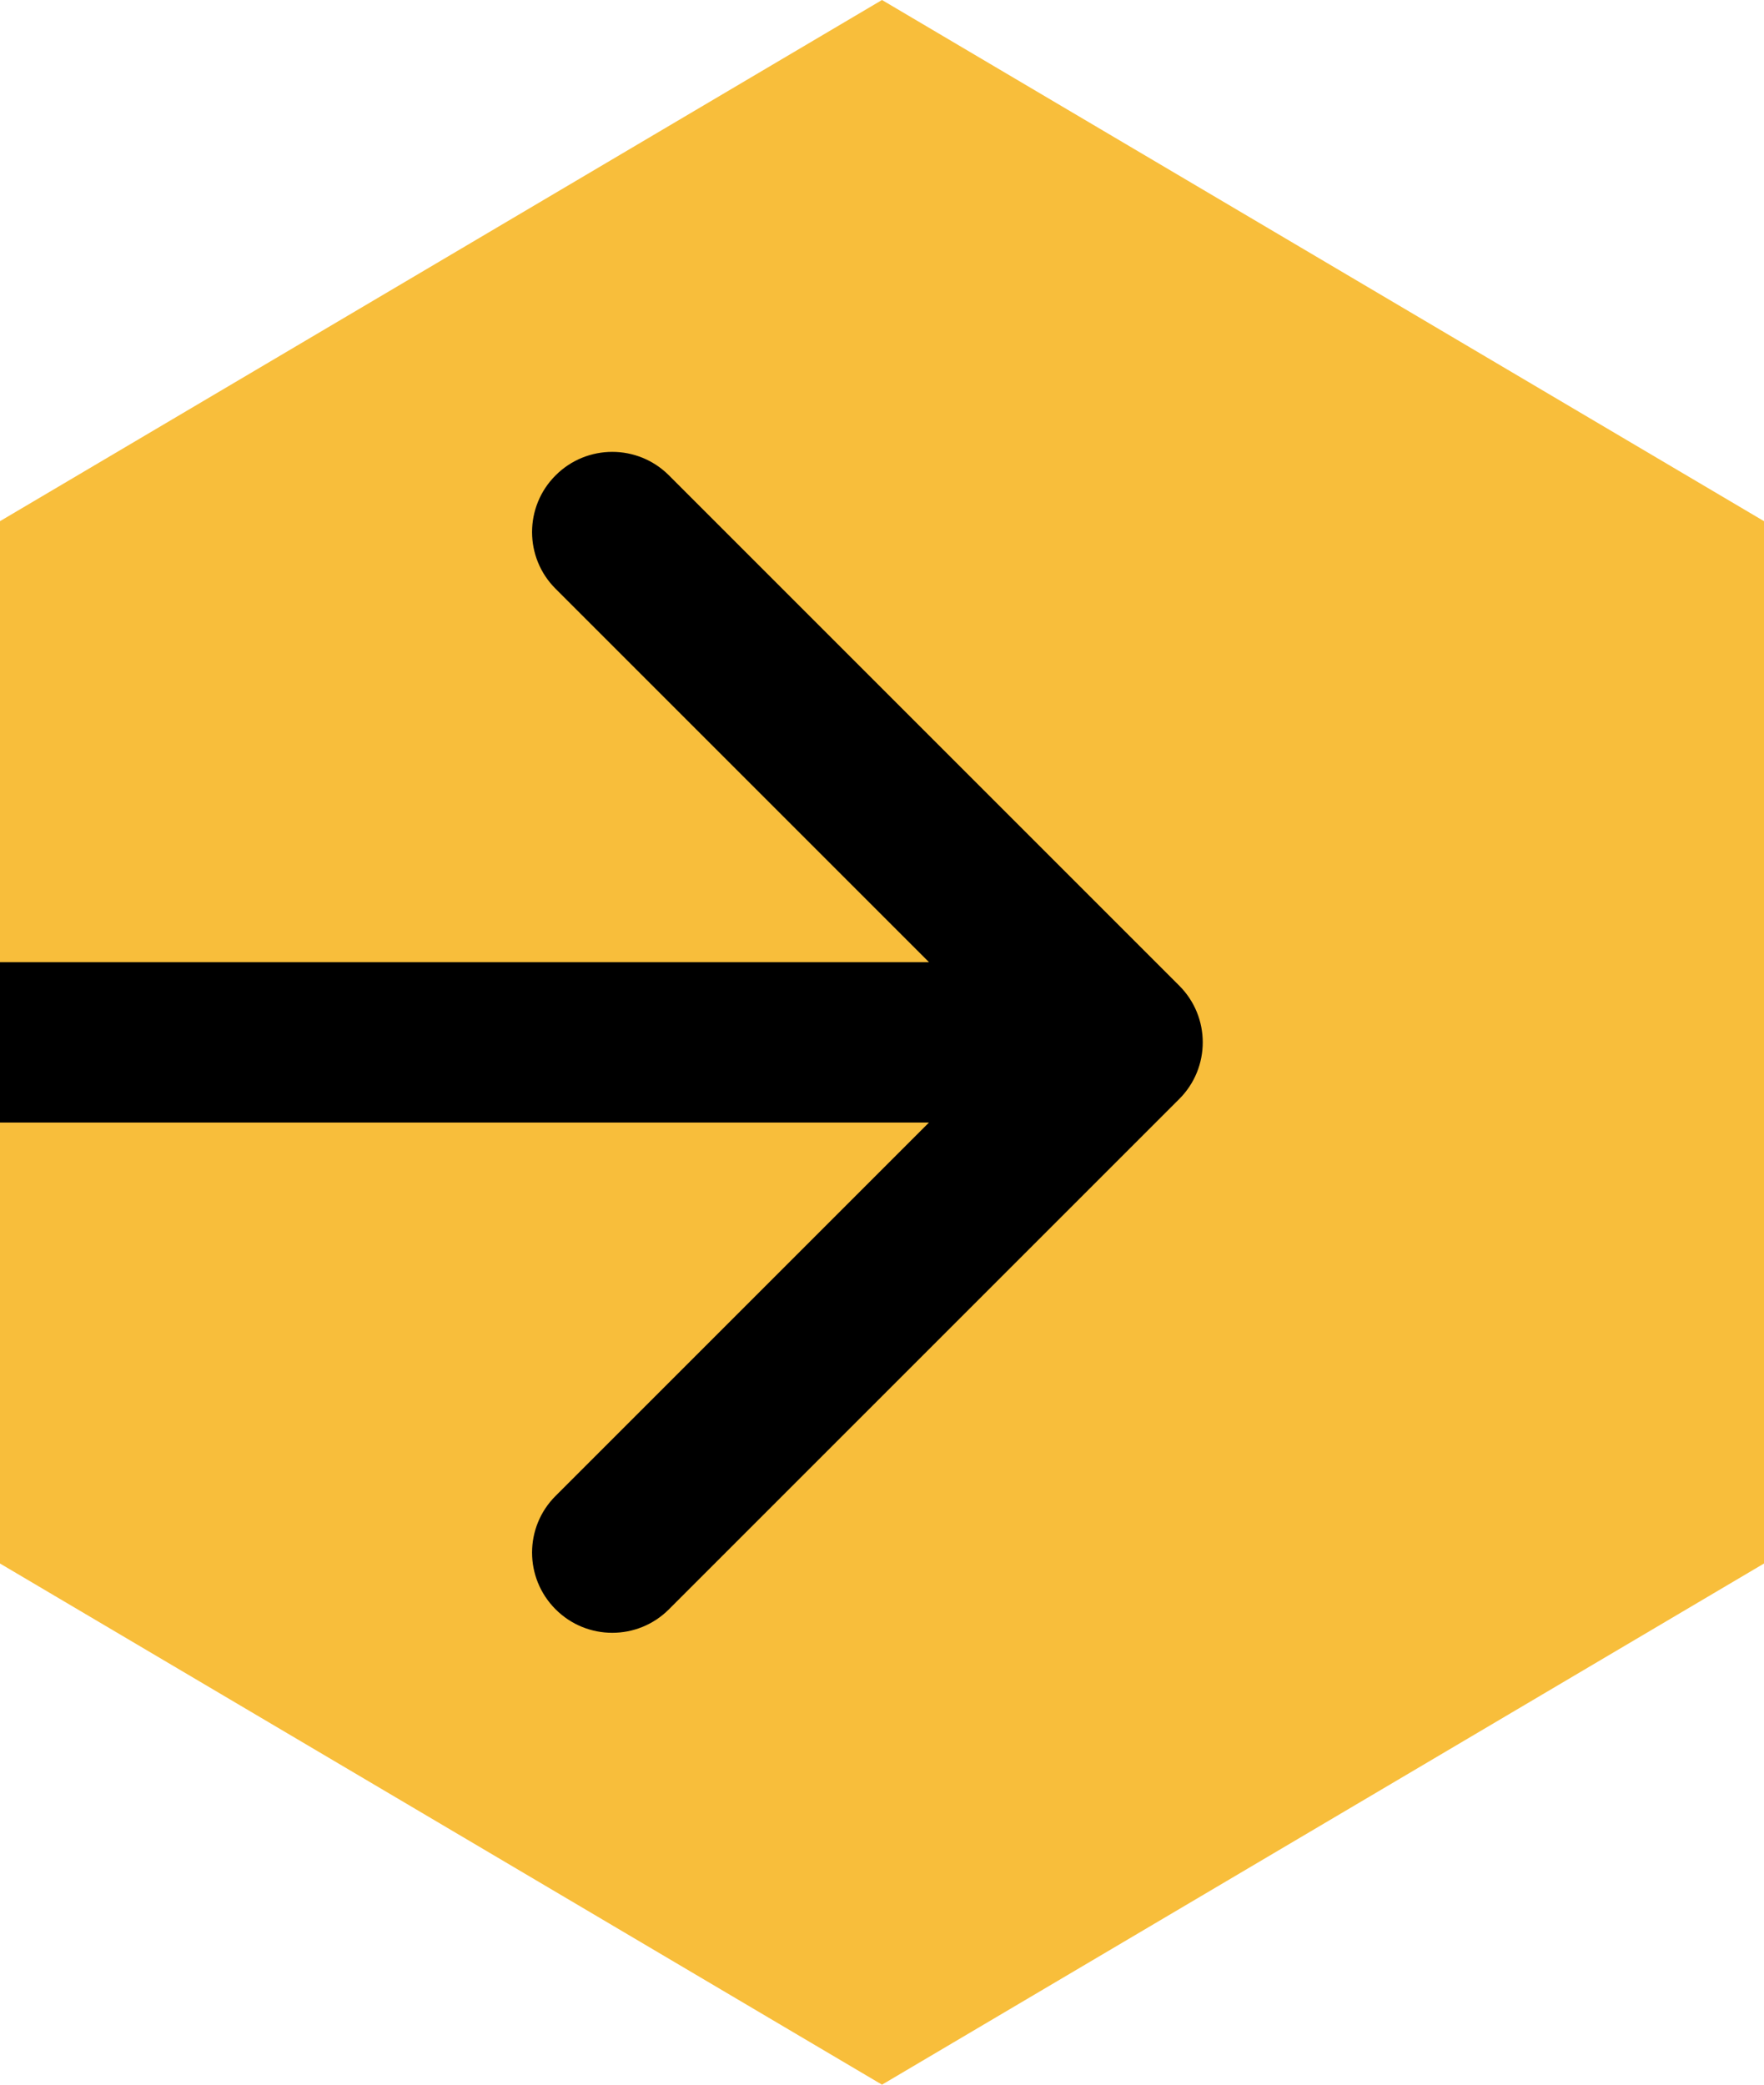
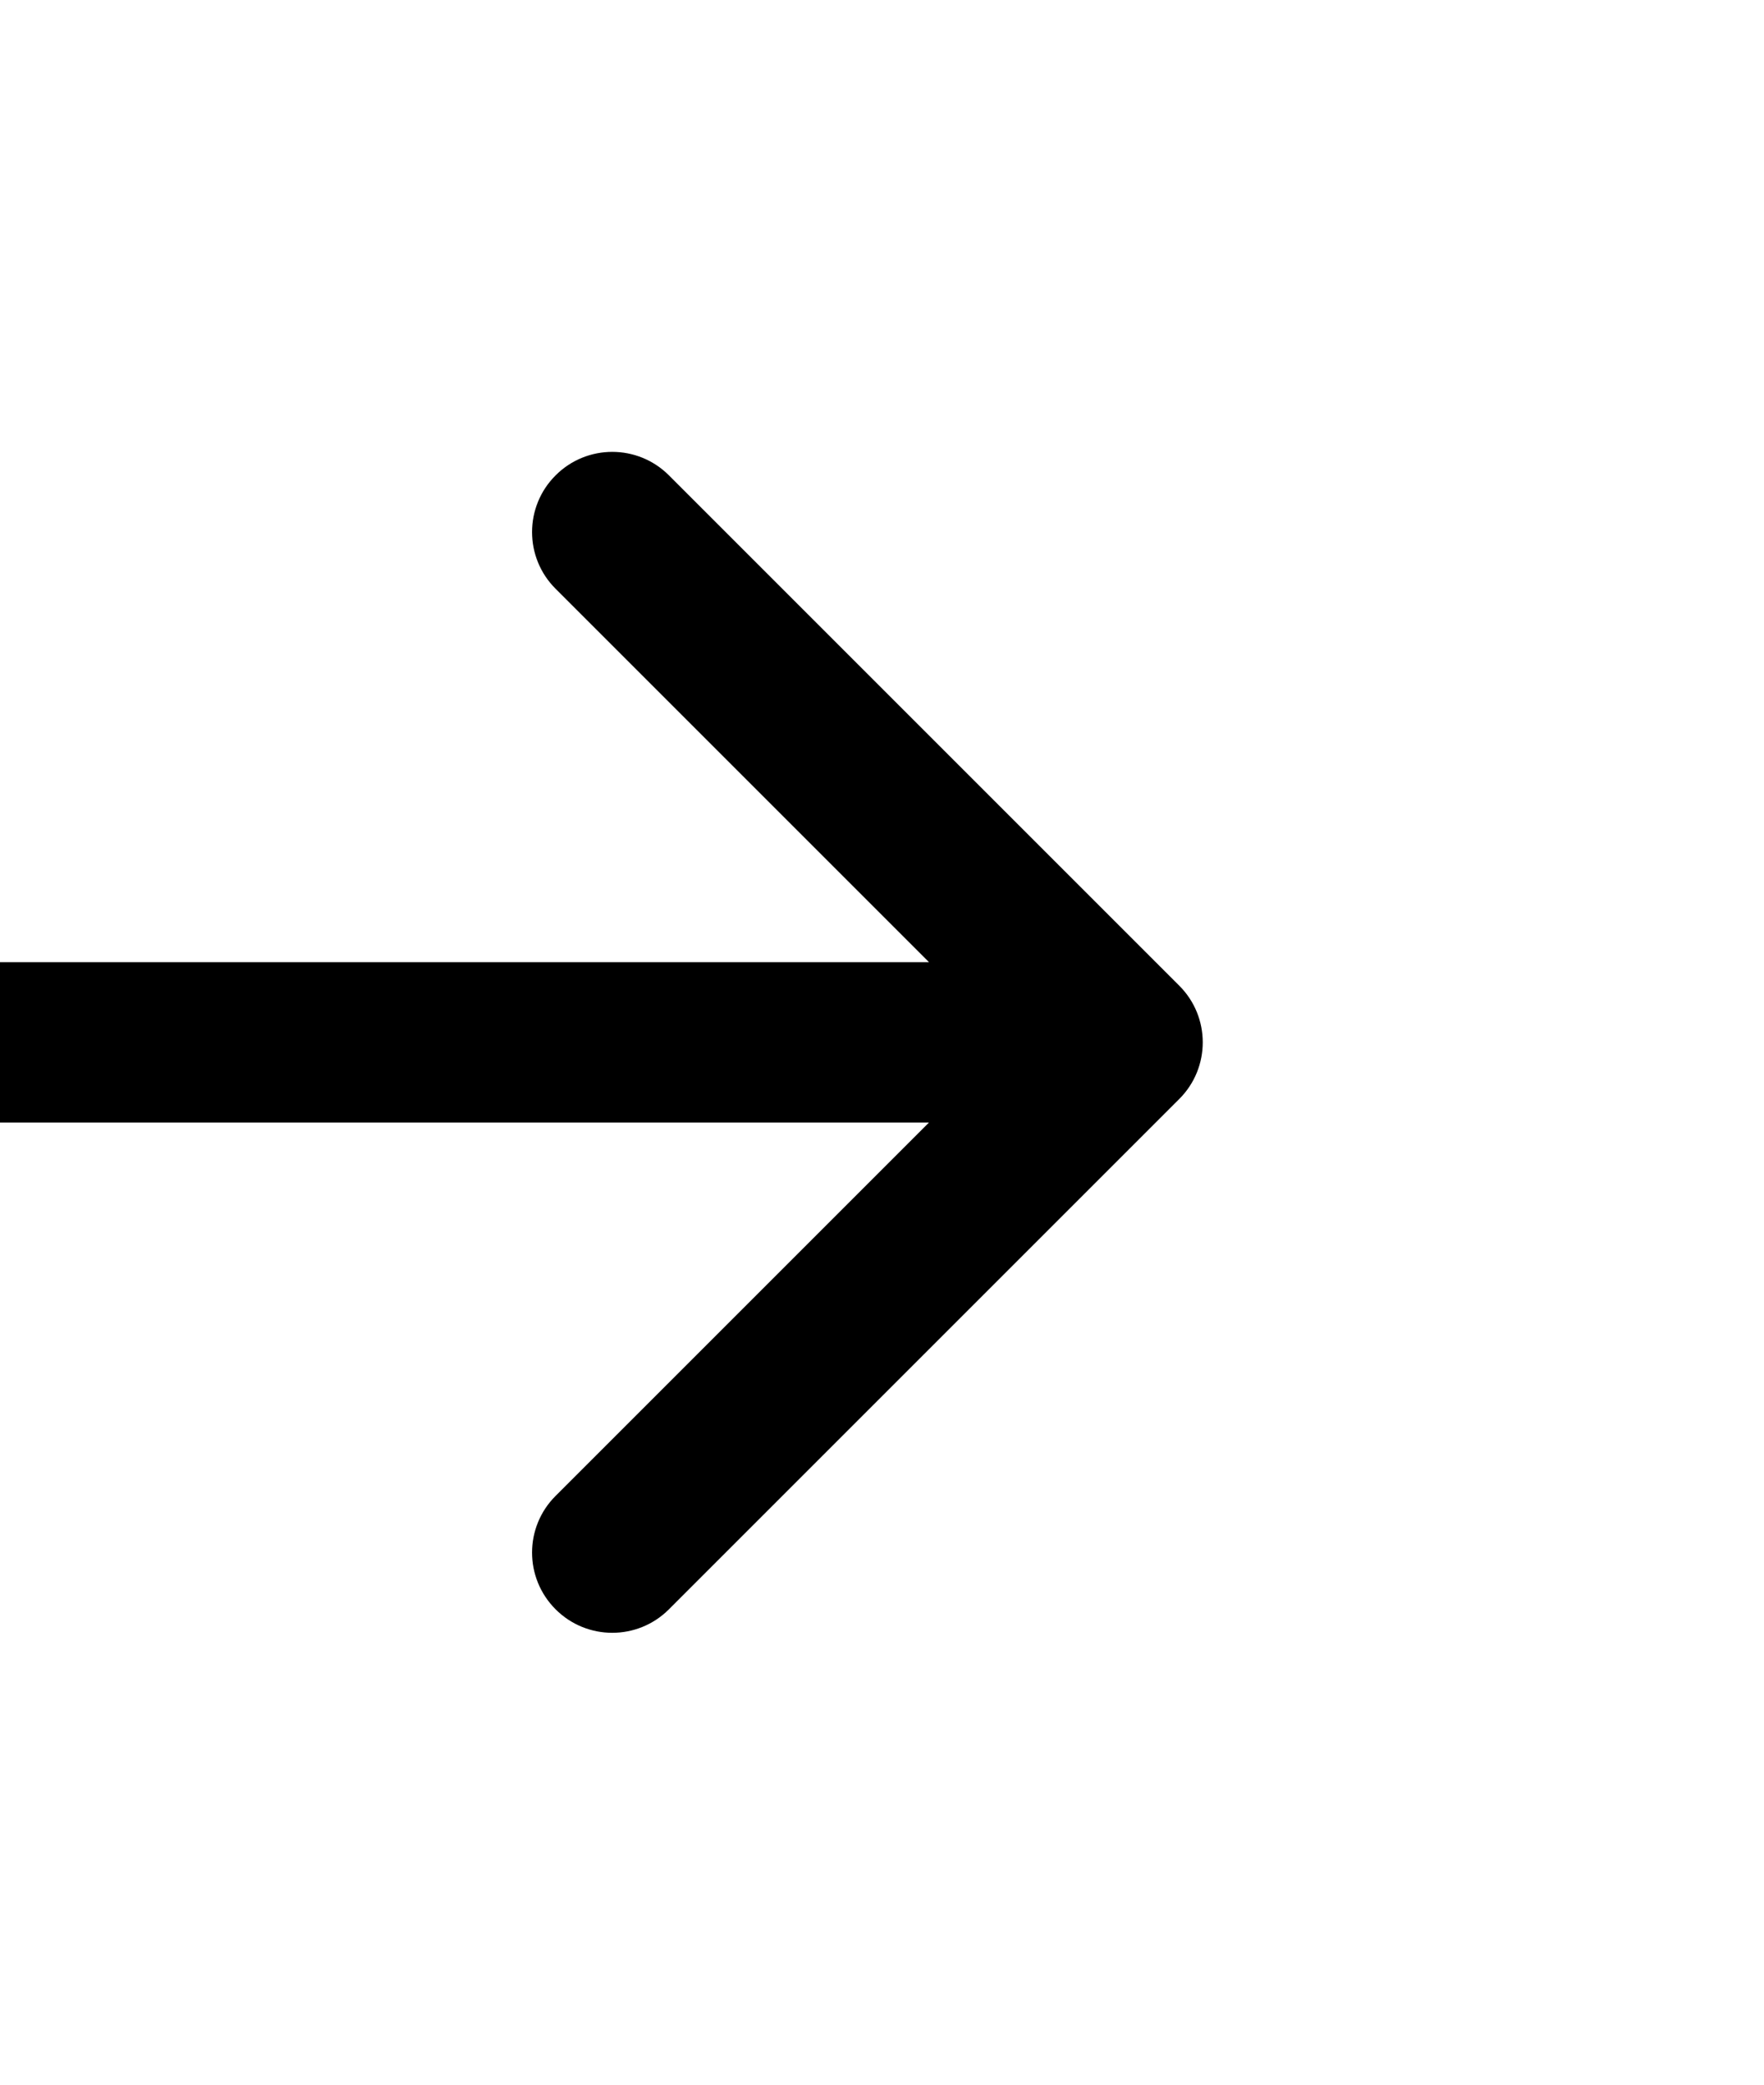
<svg xmlns="http://www.w3.org/2000/svg" width="22" height="26" viewBox="0 0 22 26" fill="none">
-   <path d="M11 0L22 6.5V19.5L11 26L0 19.5V6.5L11 0Z" fill="#F8BE3B" />
  <path d="M14.707 13.707C15.098 13.317 15.098 12.683 14.707 12.293L8.343 5.929C7.953 5.538 7.319 5.538 6.929 5.929C6.538 6.319 6.538 6.953 6.929 7.343L12.586 13L6.929 18.657C6.538 19.047 6.538 19.68 6.929 20.071C7.319 20.462 7.953 20.462 8.343 20.071L14.707 13.707ZM0 14H14V12H0V14Z" fill="black" />
</svg>